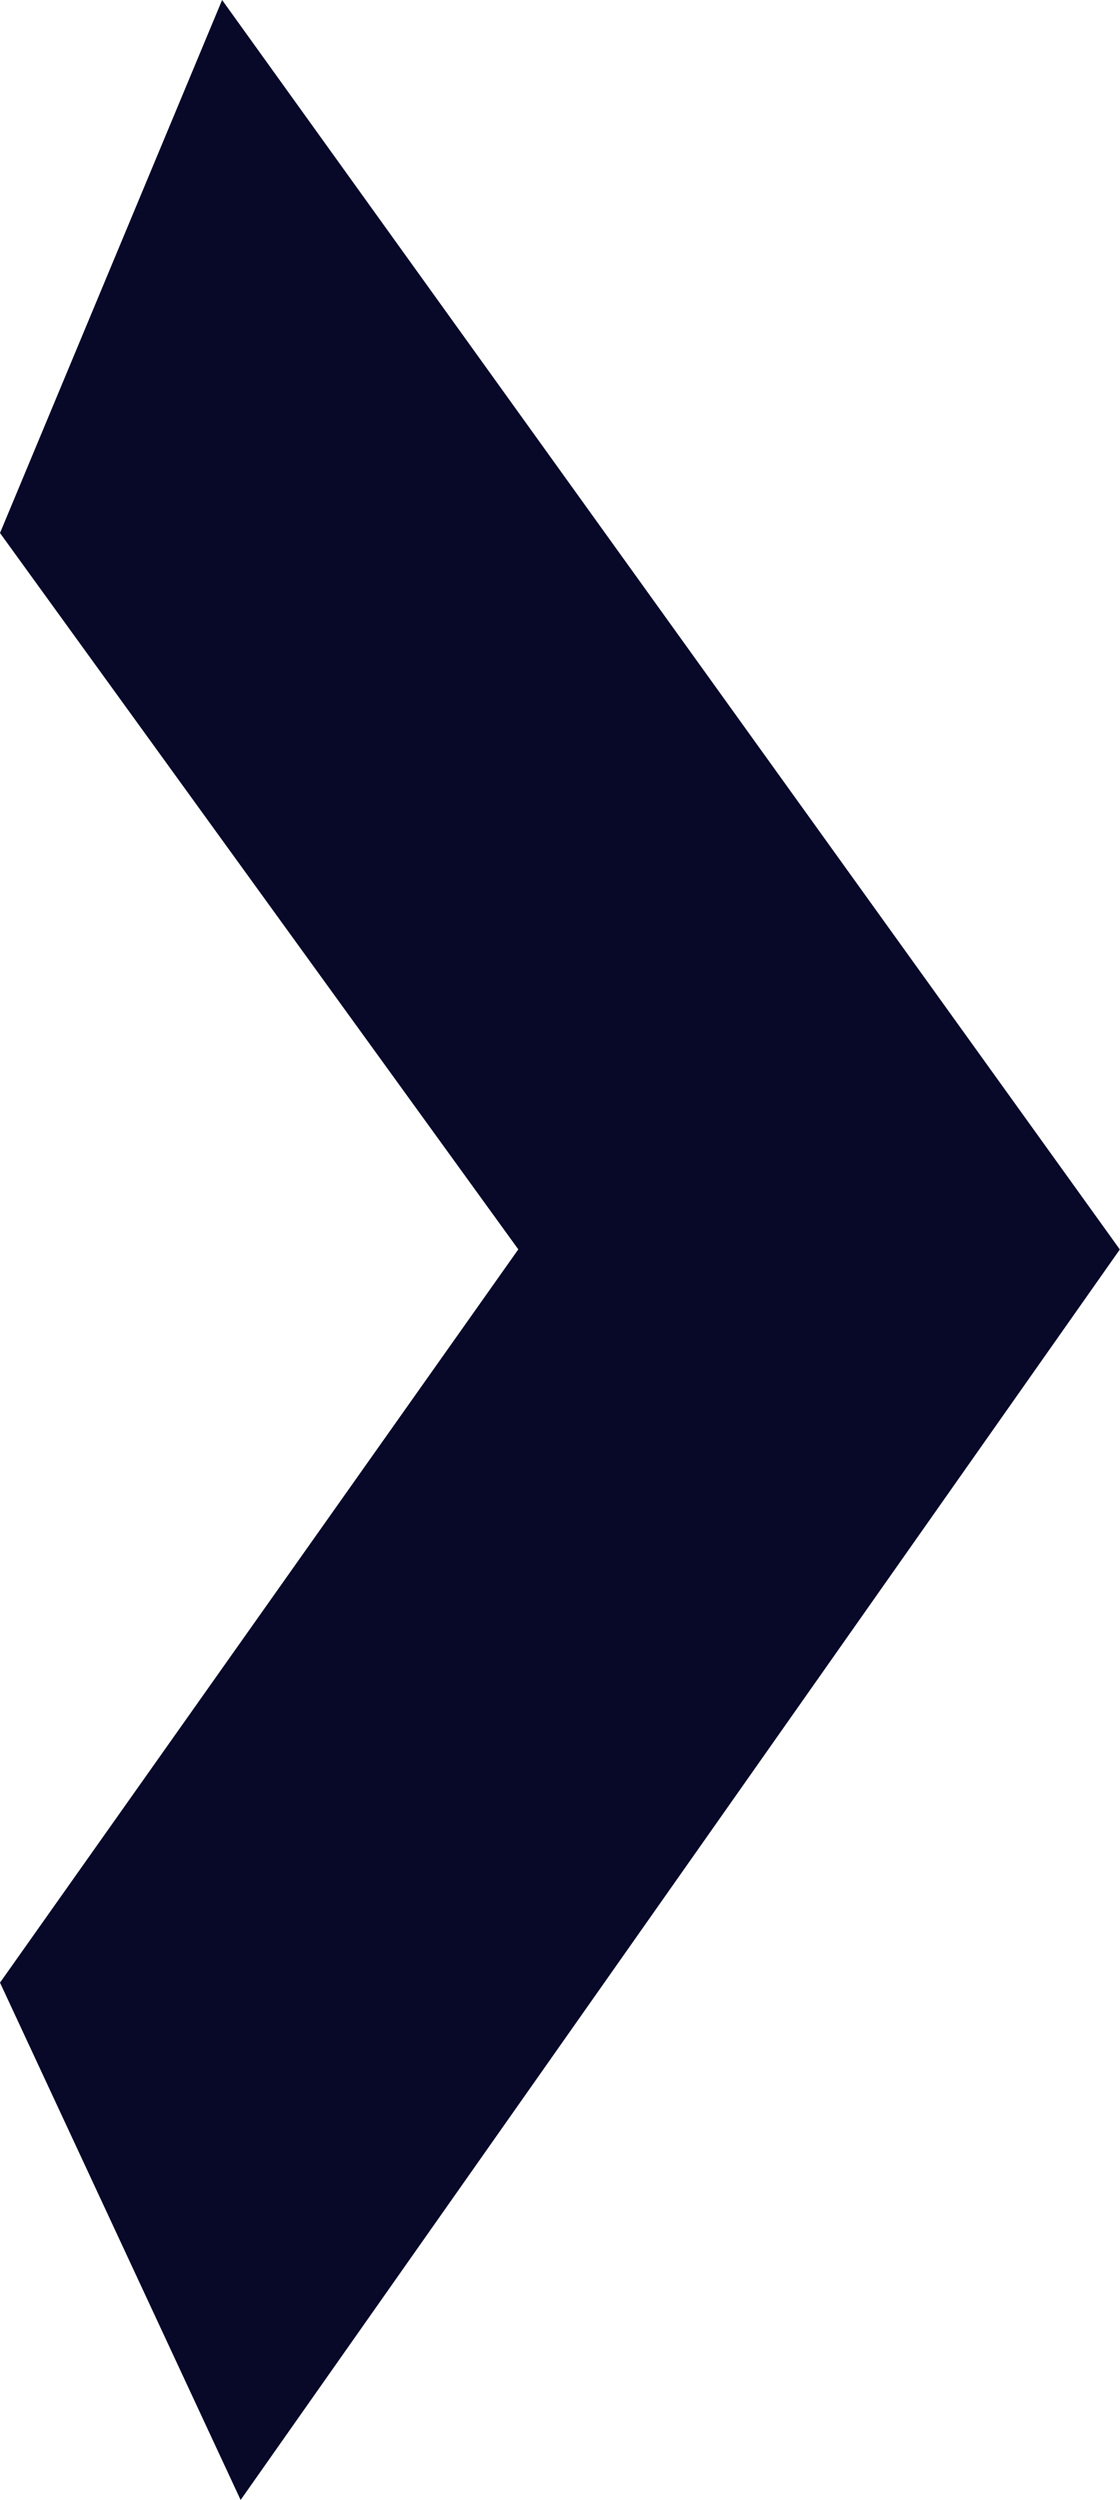
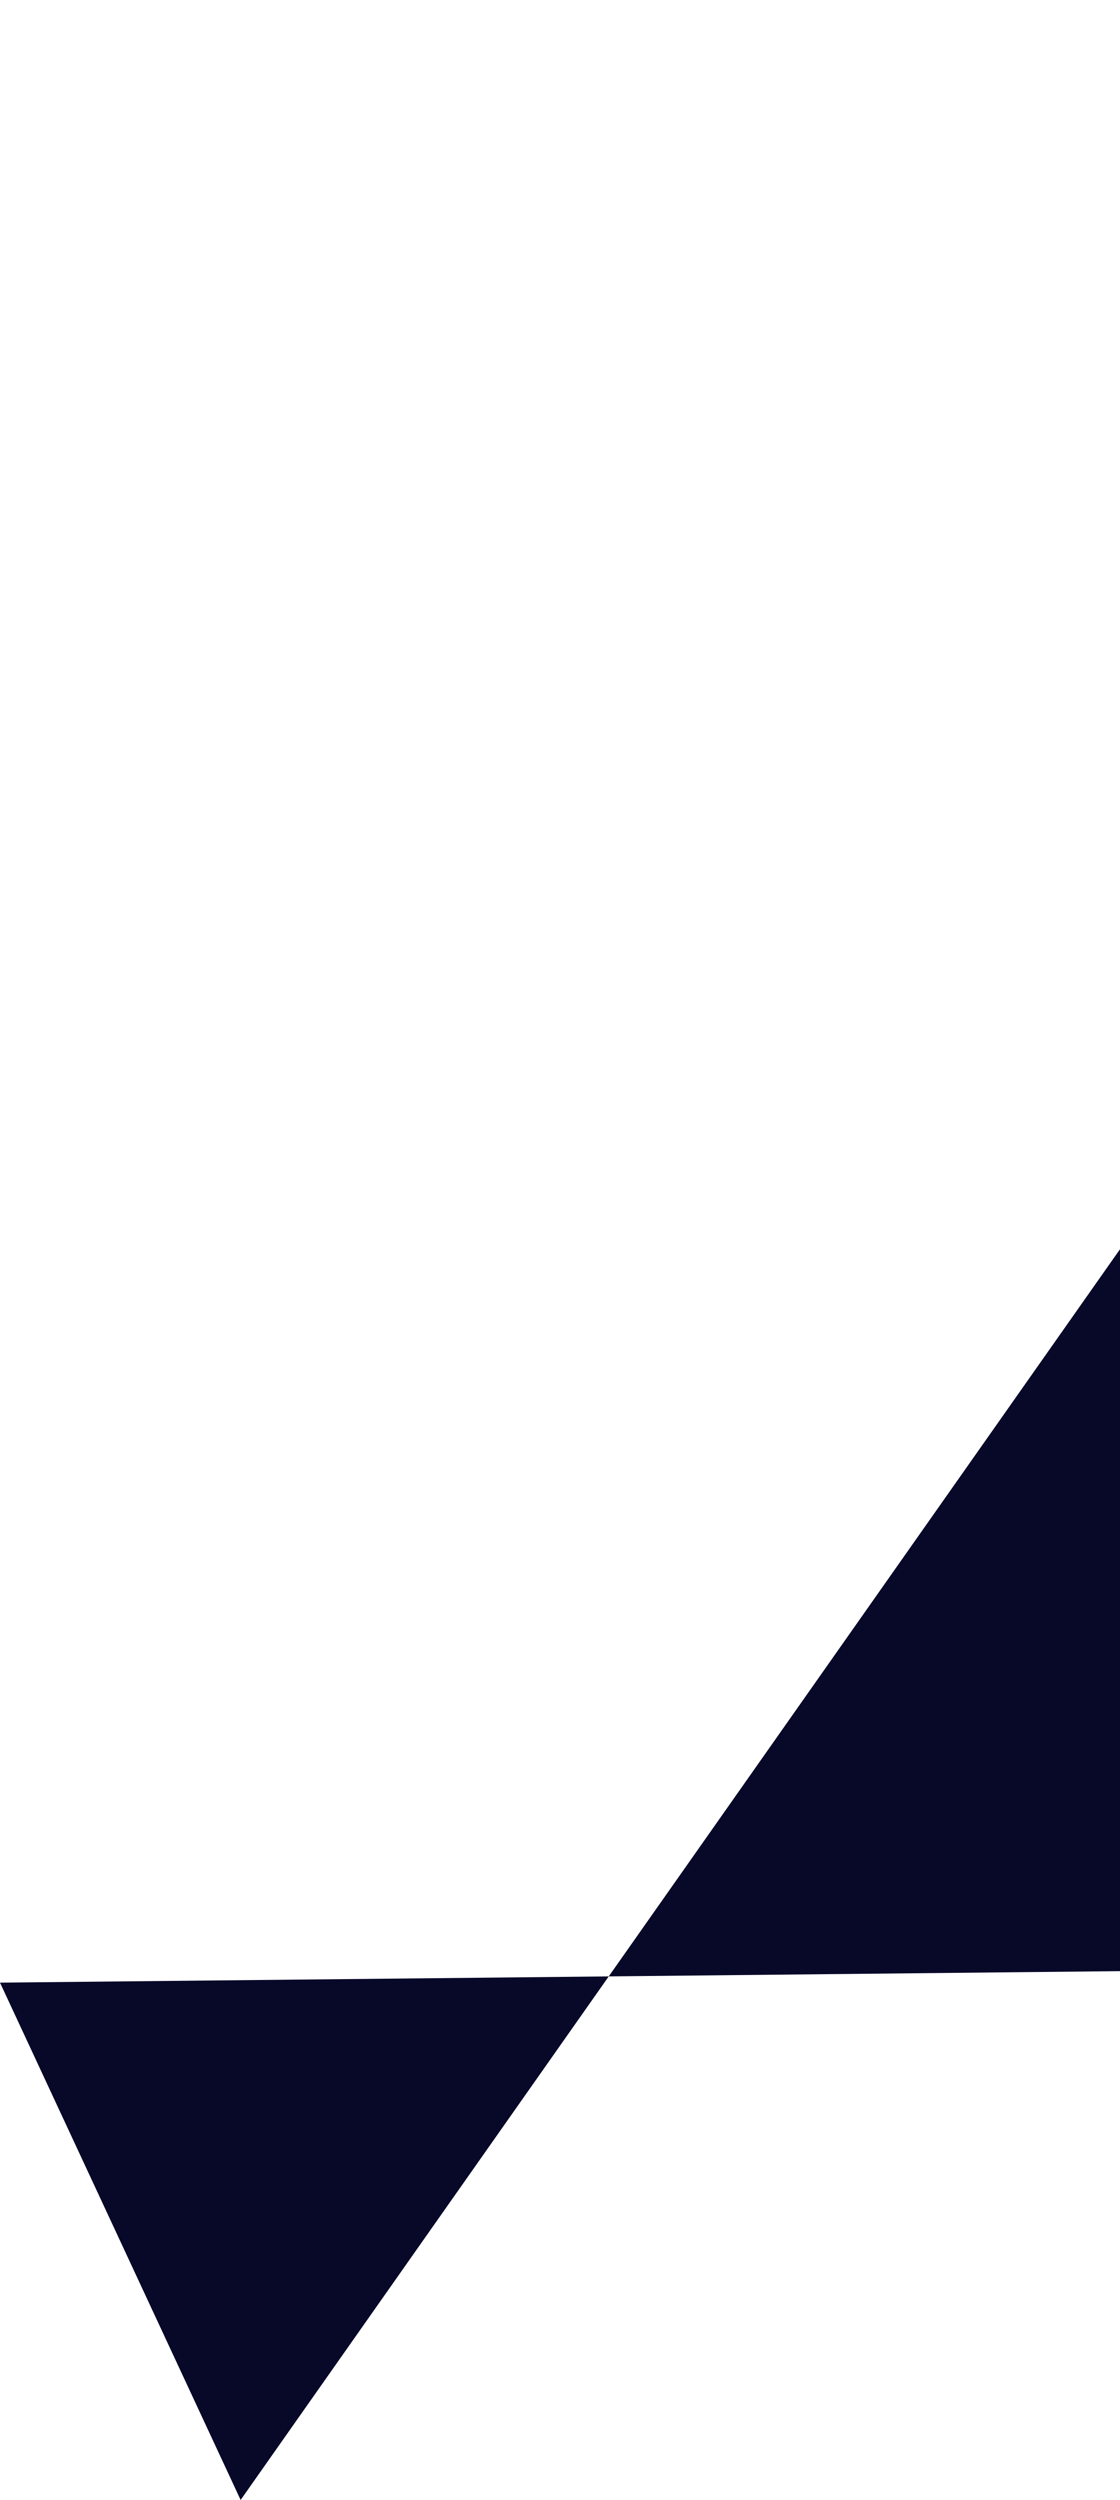
<svg xmlns="http://www.w3.org/2000/svg" width="13" height="29" fill="none">
-   <path fill-rule="evenodd" clip-rule="evenodd" d="M12.998 14.494L2.578 0 0 6.183l6.016 8.31L0 22.999 2.793 29l10.205-14.506z" fill="#080829" />
+   <path fill-rule="evenodd" clip-rule="evenodd" d="M12.998 14.494l6.016 8.31L0 22.999 2.793 29l10.205-14.506z" fill="#080829" />
</svg>